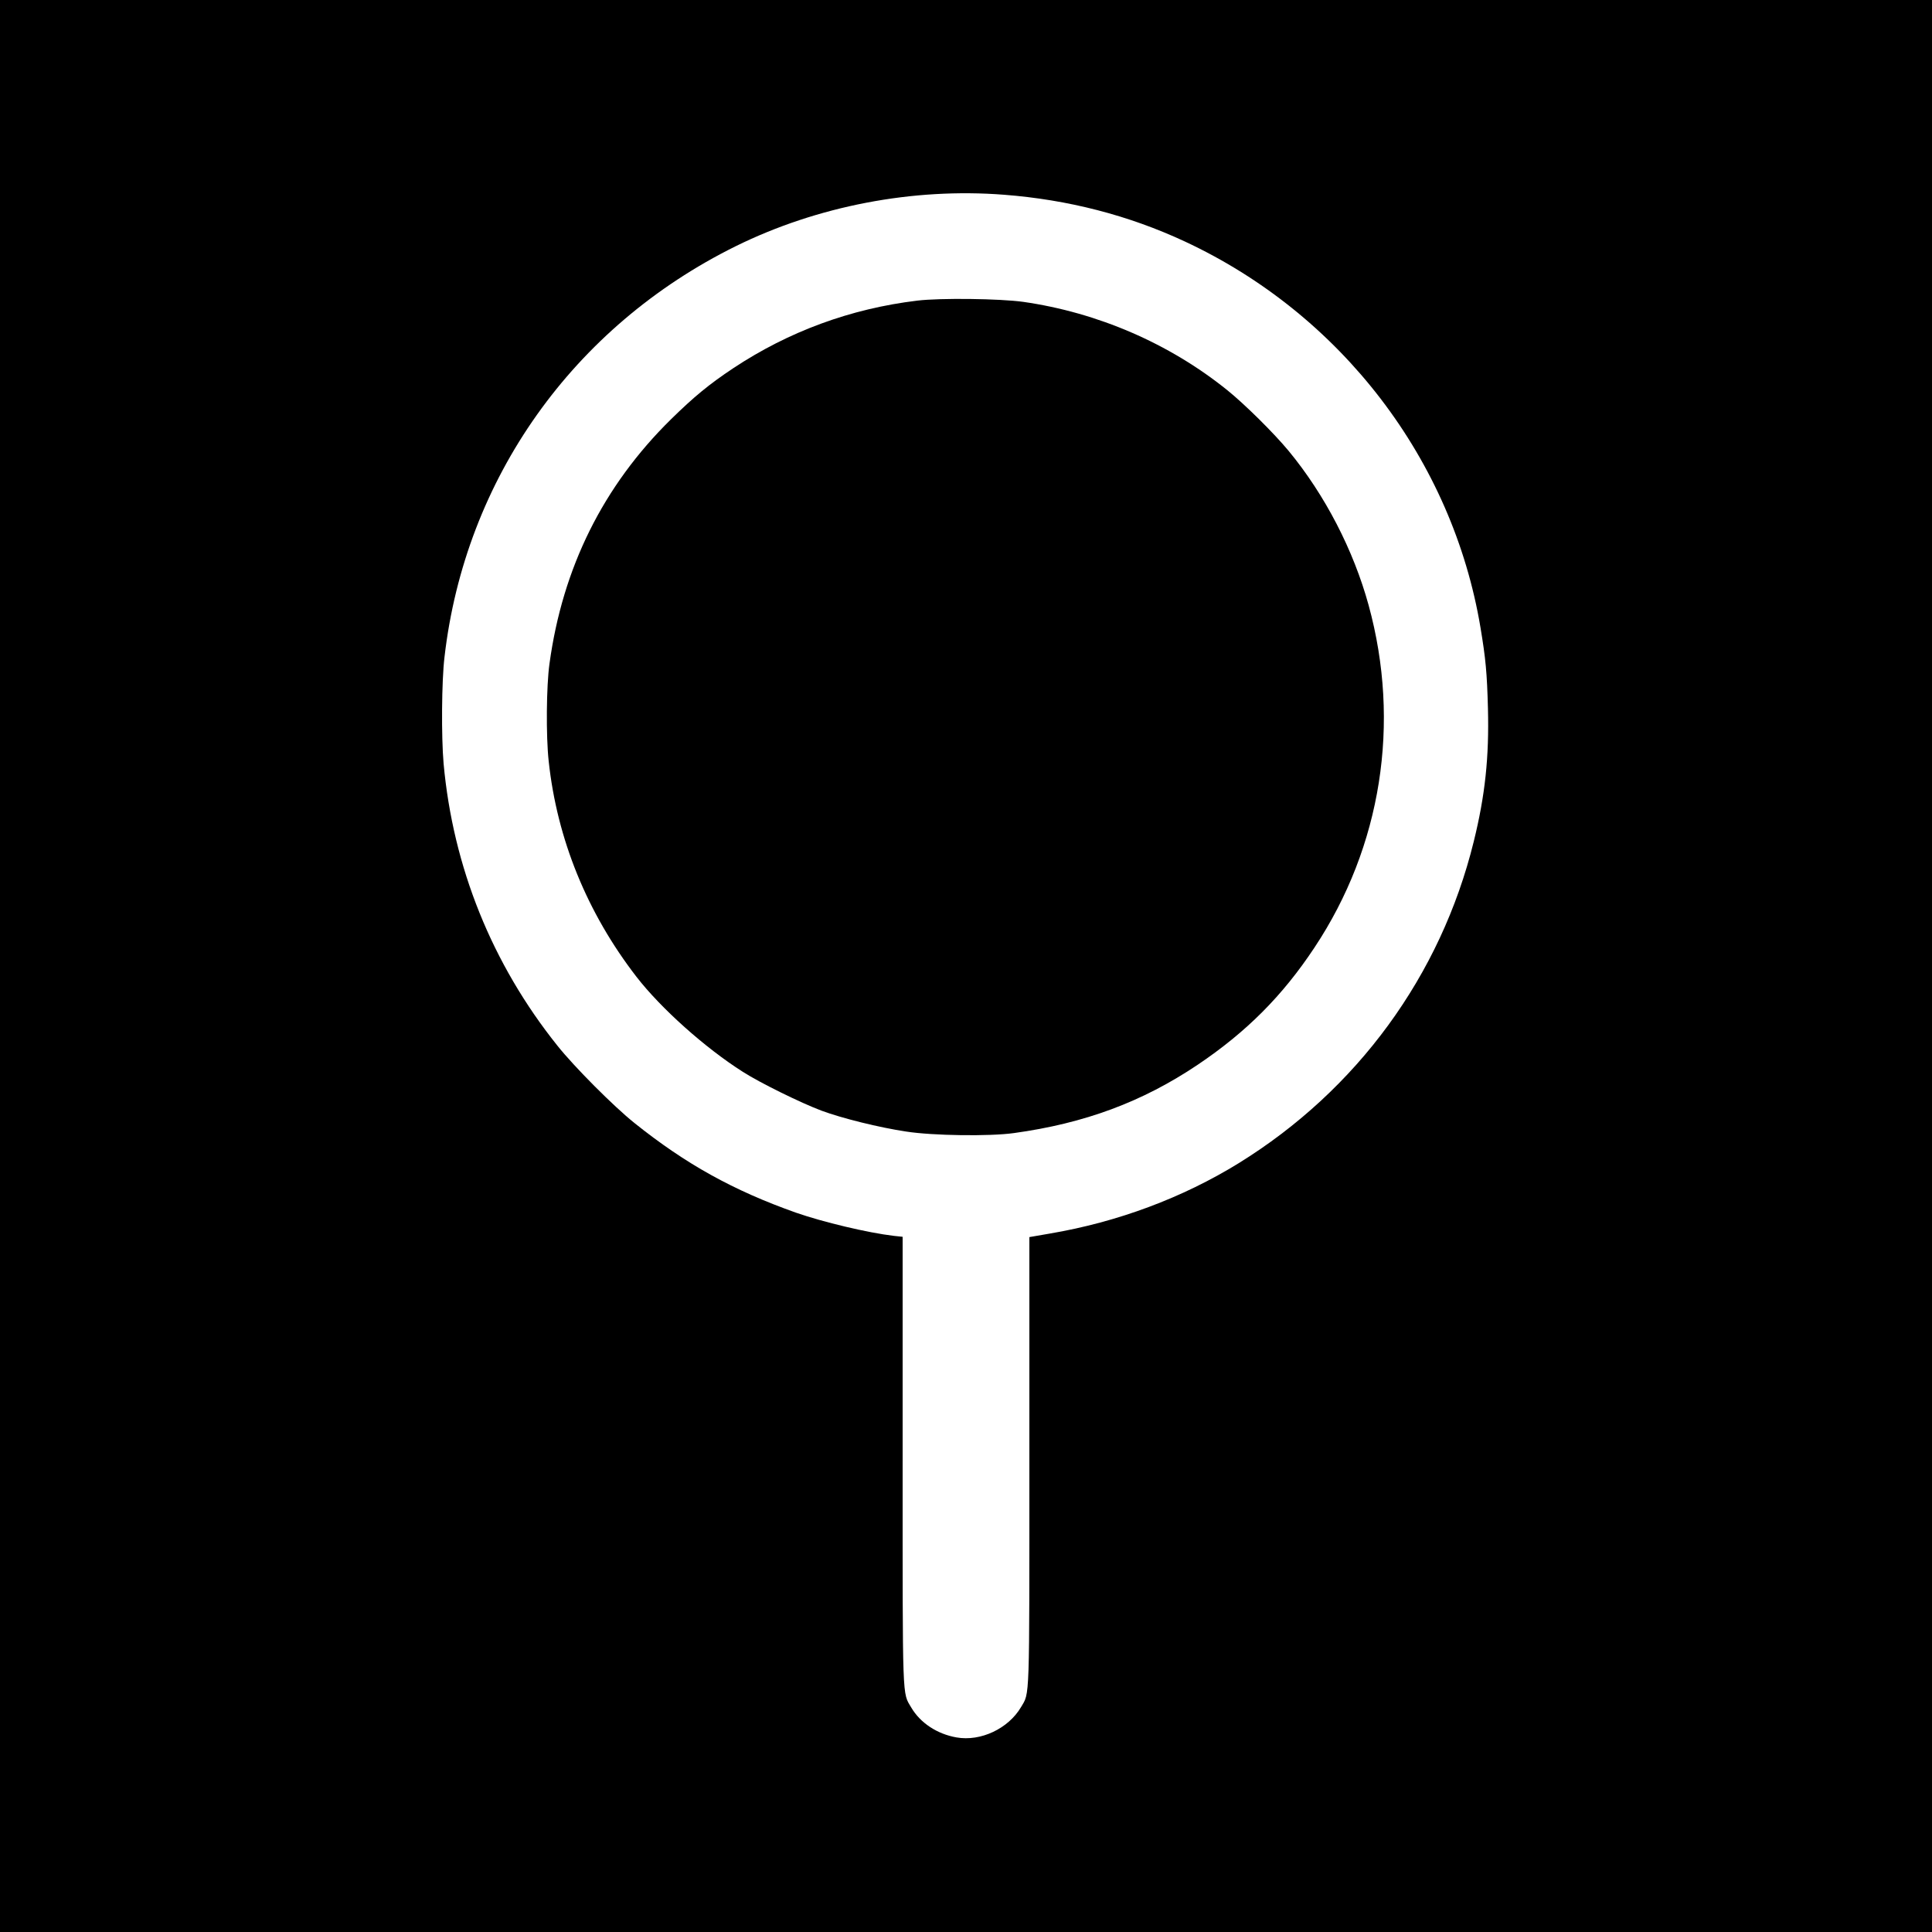
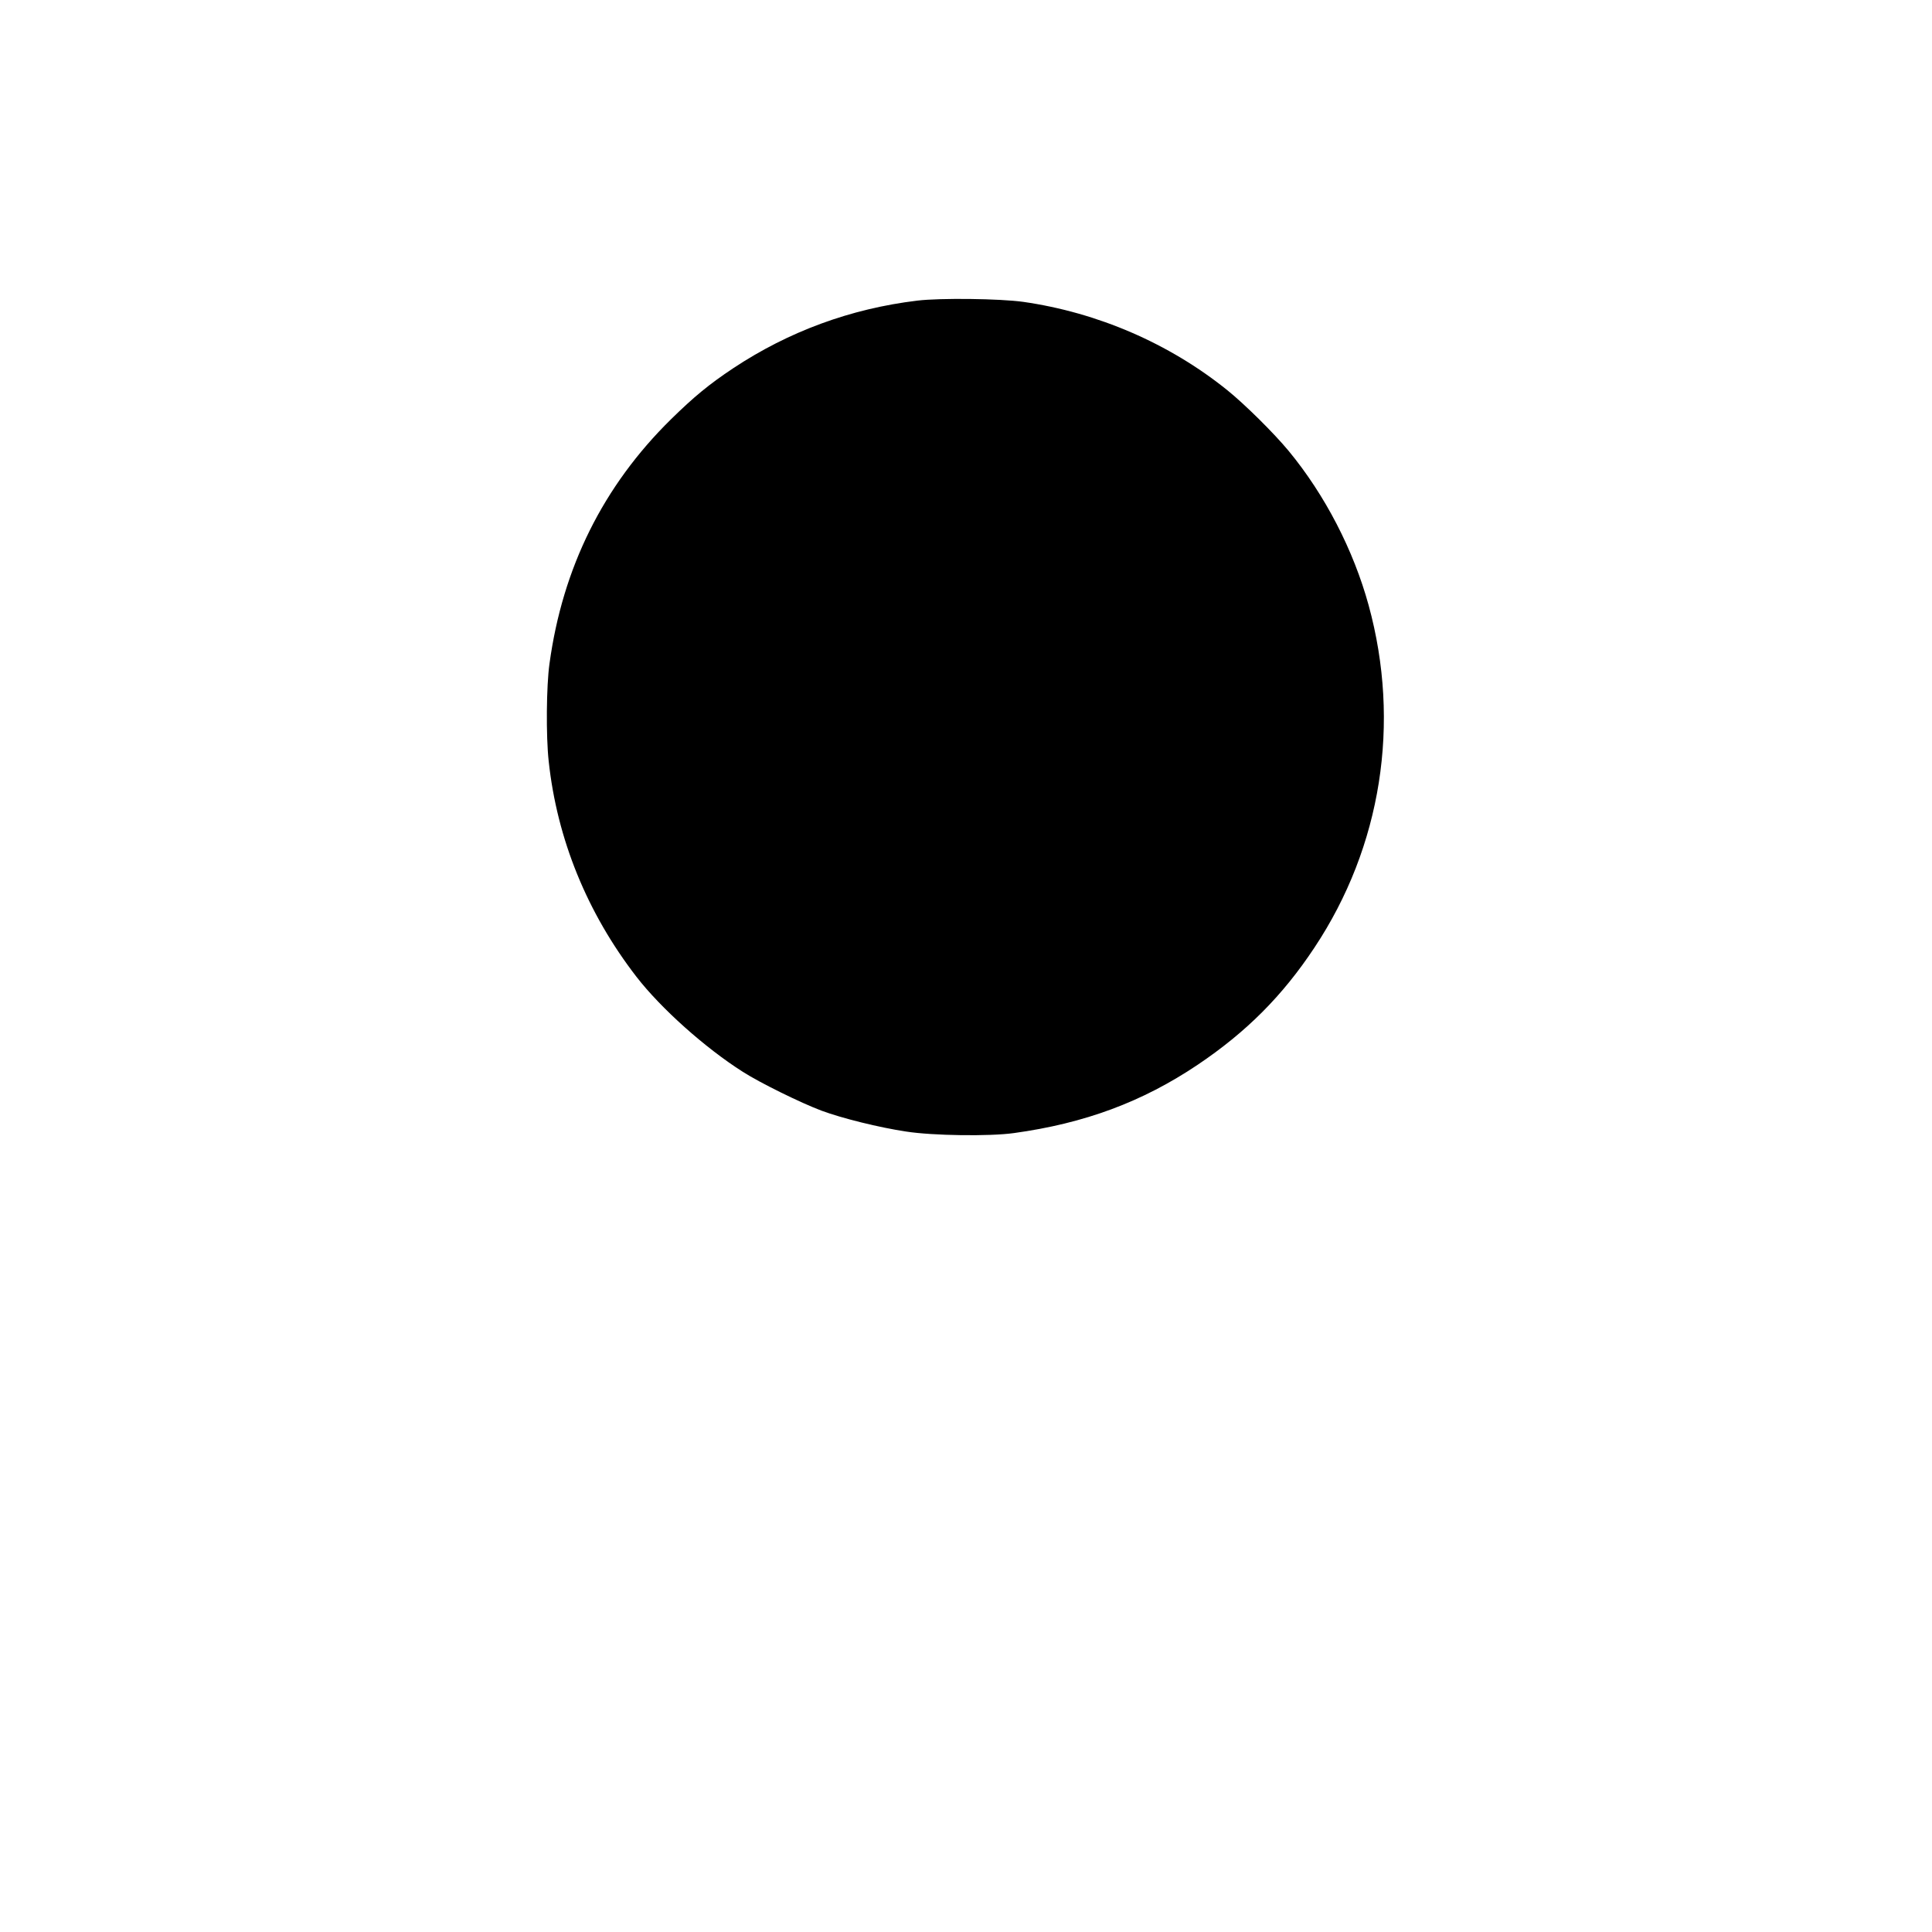
<svg xmlns="http://www.w3.org/2000/svg" version="1.0" width="1250pt" height="1250pt" viewBox="0 0 1250 1250" preserveAspectRatio="xMidYMid meet">
  <g transform="translate(0,1250) scale(0.1,-0.1)" fill="#000000" stroke="none">
-     <path d="M0 6250 l0 -6250 6250 0 6250 0 0 6250 0 6250 -6250 0 -6250 0 0 -6250z m6496 4990 c415 -32 806 -133 1169 -302 1012 -471 1733 -1413 1914 -2500 33 -198 42 -290 48 -523 8 -312 -18 -561 -92 -860 -213 -866 -754 -1607 -1521 -2081 -363 -224 -784 -381 -1221 -455 l-133 -23 0 -1450 c0 -1575 3 -1494 -54 -1591 -82 -139 -261 -224 -418 -196 -125 22 -234 94 -292 193 -59 101 -56 14 -56 1594 l0 1452 -57 6 c-169 20 -458 89 -633 150 -404 143 -713 314 -1045 580 -134 107 -391 365 -499 501 -423 529 -675 1155 -736 1825 -15 173 -13 533 6 690 133 1152 832 2137 1884 2657 527 260 1146 379 1736 333z" />
    <path d="M5935 10555 c-432 -52 -833 -200 -1192 -438 -156 -104 -252 -183 -402 -330 -438 -431 -701 -959 -786 -1582 -20 -143 -23 -466 -5 -630 54 -503 248 -981 568 -1395 158 -204 443 -459 687 -614 112 -72 377 -202 510 -252 135 -50 374 -109 547 -135 172 -27 541 -32 698 -10 457 63 830 201 1189 442 315 212 549 446 756 759 433 652 559 1452 350 2214 -98 357 -282 713 -517 998 -96 116 -285 303 -398 394 -375 302 -838 502 -1320 571 -151 21 -534 26 -685 8z" />
  </g>
</svg>